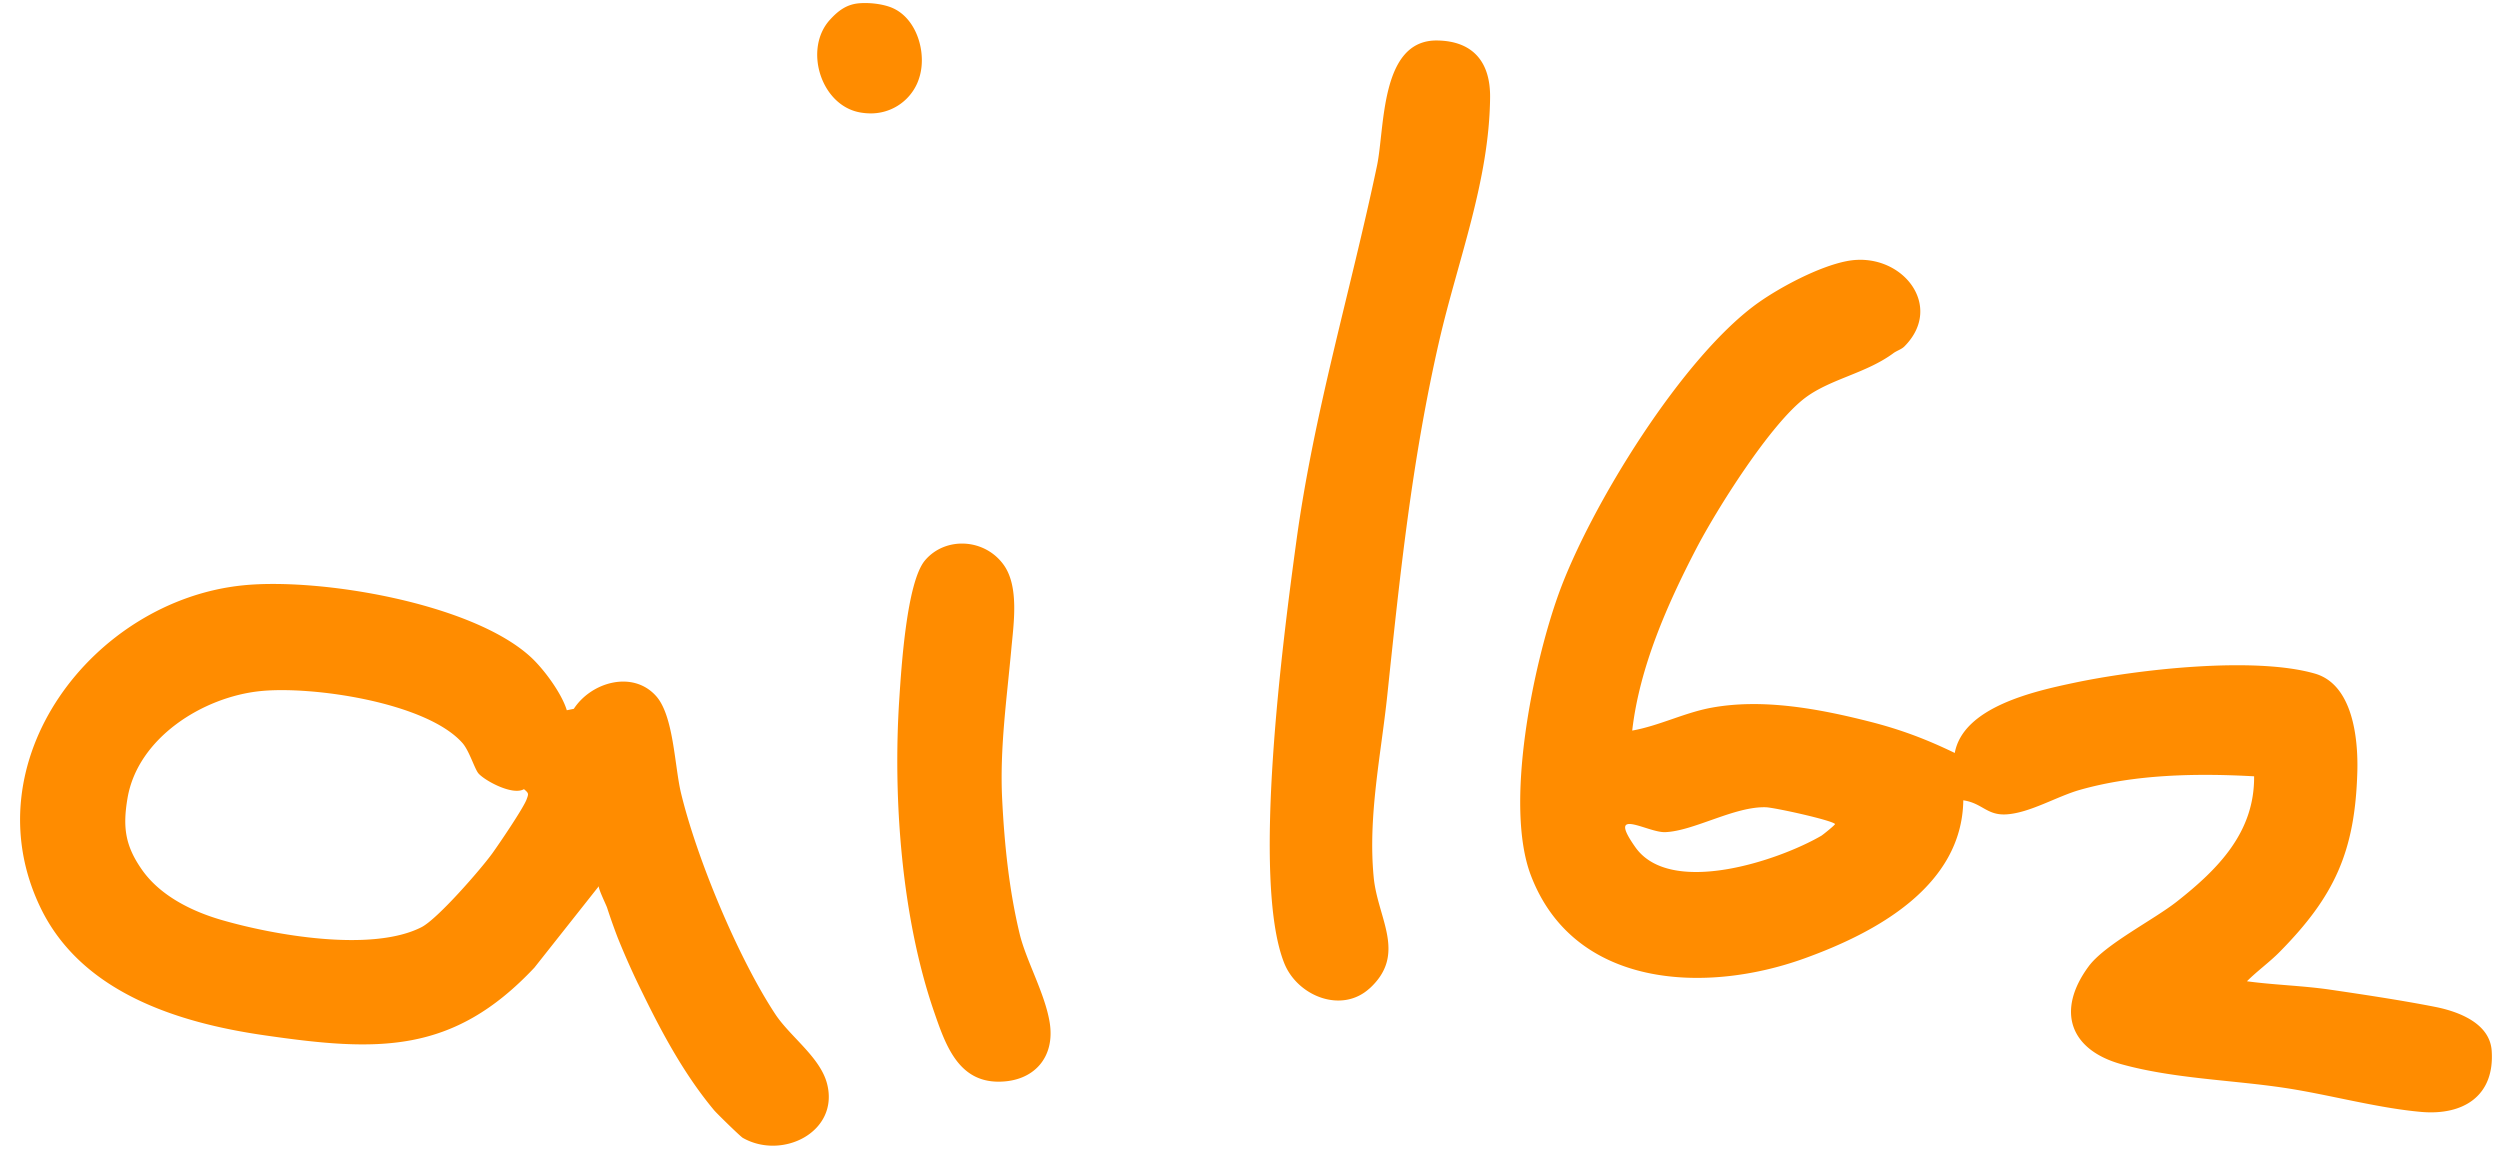
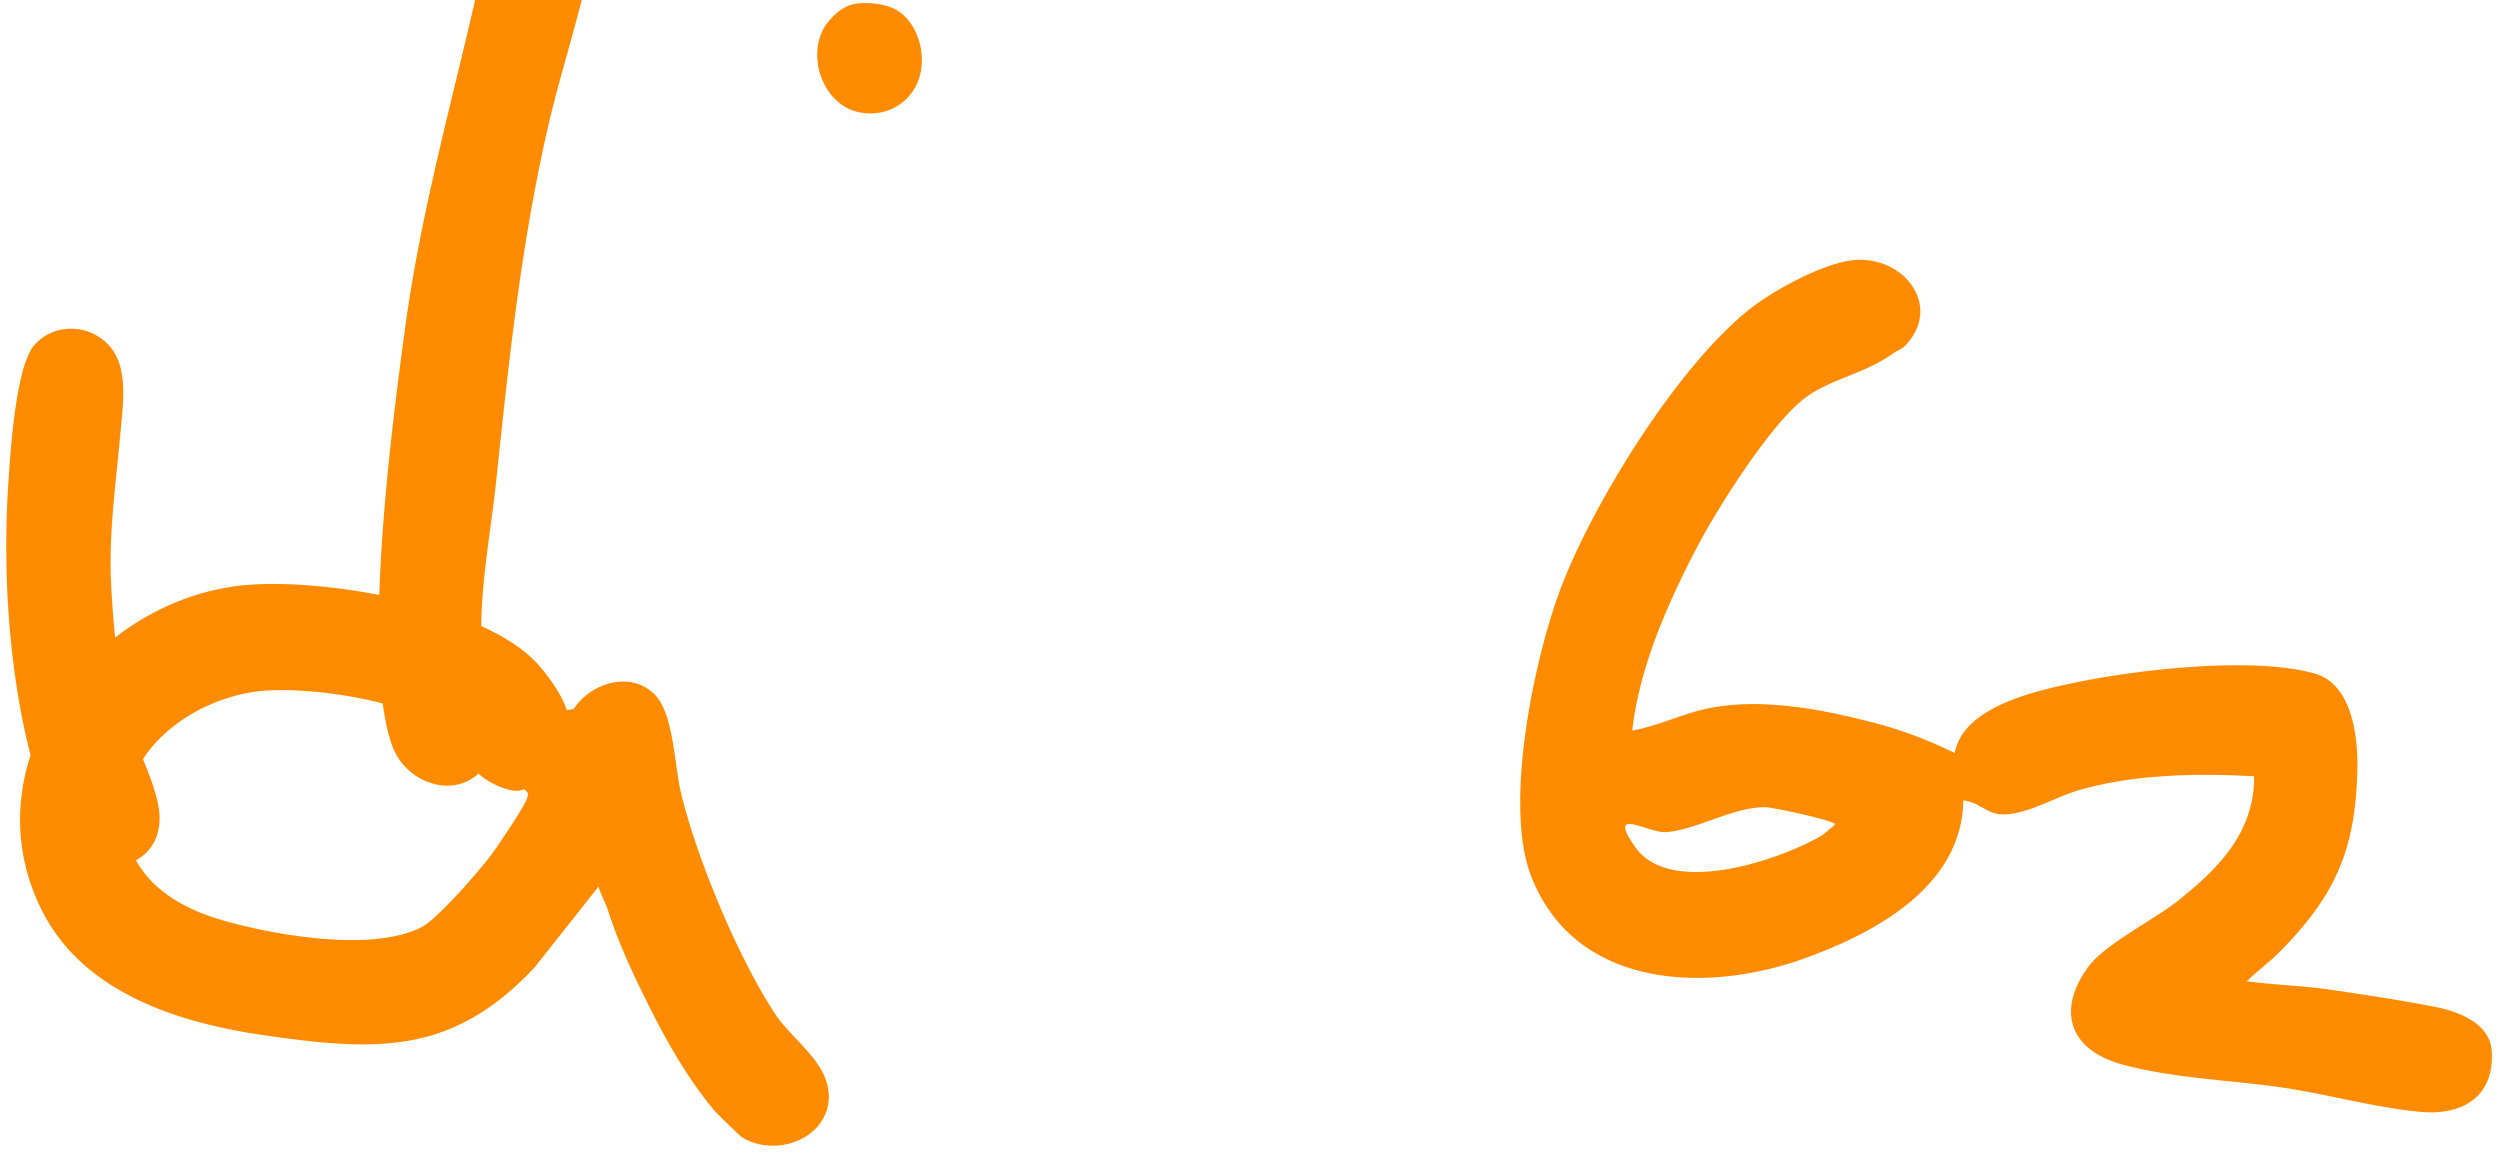
<svg xmlns="http://www.w3.org/2000/svg" width="106" height="49" fill="none">
-   <path fill="#FF8C00" d="M80.278 14.977c-1.153.849-2.642 1.084-3.71 1.87-1.487 1.095-3.78 4.748-4.652 6.426-1.231 2.369-2.402 5.026-2.71 7.704 1.15-.207 2.208-.757 3.359-.97 2.185-.401 4.57.047 6.709.59 1.303.33 2.403.745 3.608 1.329.36-1.953 3.375-2.617 5.048-2.972 2.67-.566 7.647-1.137 10.225-.392 1.605.465 1.835 2.746 1.796 4.158-.096 3.394-.971 5.288-3.3 7.648-.42.426-.958.812-1.38 1.238 1.173.159 2.374.186 3.545.358 1.39.204 3.046.454 4.424.726.986.193 2.331.687 2.408 1.865.129 1.922-1.211 2.747-2.993 2.59-1.874-.166-3.937-.742-5.795-1.02-2.244-.336-4.689-.389-6.9-.999-2.212-.61-2.781-2.278-1.405-4.147.688-.936 2.749-1.968 3.751-2.758 1.73-1.363 3.293-2.927 3.268-5.306-2.43-.132-5.035-.092-7.389.576-.975.277-2.118.976-3.111 1.038-.833.052-1.02-.476-1.83-.596-.052 3.648-3.722 5.616-6.727 6.7-4.221 1.526-9.785 1.264-11.607-3.515-1.135-2.976.092-8.917 1.169-11.915 1.336-3.72 5.293-10.15 8.524-12.404.886-.62 2.494-1.491 3.696-1.727 2.293-.45 4.182 1.88 2.444 3.62-.12.12-.32.177-.467.285h.002Zm-2.474 19.96c-.14-.163-2.564-.697-2.93-.709-1.33-.043-3.059 1.009-4.27 1.055-.745.03-2.512-1.129-1.265.639 1.486 2.104 6.06.576 7.887-.487.054-.031.604-.47.58-.5l-.002.002Zm-53.769-4.823.295-.06c.738-1.134 2.5-1.643 3.486-.544.752.838.782 2.97 1.06 4.121.673 2.785 2.417 6.969 3.993 9.365.631.96 1.91 1.828 2.2 2.96.52 2.038-1.898 3.243-3.574 2.29-.105-.06-1.108-1.04-1.22-1.175-1.248-1.498-2.184-3.23-3.036-4.976a33.27 33.27 0 0 1-1.047-2.334 25.24 25.24 0 0 1-.453-1.28c-.039-.116-.396-.845-.346-.91l-2.733 3.455c-3.471 3.694-6.652 3.567-11.466 2.868-3.681-.533-7.75-1.824-9.478-5.413-2.987-6.202 2.23-13.022 8.593-13.663 3.277-.33 9.701.756 12.19 3.036.555.508 1.316 1.539 1.534 2.263l.002-.003Zm-3.744 2.683c-.163-.18-.391-.964-.684-1.294-1.526-1.723-6.367-2.427-8.57-2.2-2.435.25-5.188 1.98-5.628 4.525-.214 1.246-.102 2.034.613 3.053.765 1.09 2.09 1.751 3.342 2.117 2.253.658 6.406 1.389 8.51.313.677-.346 2.505-2.445 3.001-3.13.29-.403 1.324-1.926 1.454-2.29.086-.237.098-.254-.113-.431-.472.278-1.631-.34-1.924-.661l-.001-.002Zm37.779 9.11c-1.186 1.087-3.068.325-3.622-1.078-1.395-3.52-.04-13.79.51-17.826.751-5.528 2.296-10.603 3.427-15.976.337-1.609.127-5.353 2.562-5.31 1.53.027 2.247.935 2.233 2.408-.033 3.559-1.378 6.932-2.161 10.346-1.148 5.005-1.66 9.88-2.195 14.983-.267 2.547-.831 5.156-.578 7.755.171 1.745 1.416 3.242-.174 4.7l-.002-.002Zm-14.837-2.312c.272 1.131 1.068 2.51 1.272 3.75.246 1.497-.68 2.52-2.172 2.518-1.719-.002-2.253-1.588-2.733-2.978-1.375-3.993-1.745-9.044-1.47-13.252.086-1.304.311-4.952 1.09-5.873.866-1.023 2.537-.933 3.341.197.657.923.415 2.503.32 3.55-.193 2.136-.495 4.215-.39 6.366.095 1.915.293 3.855.742 5.722ZM38.07.46c.752.477 1.093 1.51 1.002 2.37a2.368 2.368 0 0 1-.182.7 2.144 2.144 0 0 1-2.03 1.277 2.506 2.506 0 0 1-.382-.038c-1.672-.287-2.417-2.69-1.291-3.928.358-.394.721-.667 1.27-.704.405-.027.868.02 1.253.15a1.7 1.7 0 0 1 .36.173Z" />
+   <path fill="#FF8C00" d="M80.278 14.977c-1.153.849-2.642 1.084-3.71 1.87-1.487 1.095-3.78 4.748-4.652 6.426-1.231 2.369-2.402 5.026-2.71 7.704 1.15-.207 2.208-.757 3.359-.97 2.185-.401 4.57.047 6.709.59 1.303.33 2.403.745 3.608 1.329.36-1.953 3.375-2.617 5.048-2.972 2.67-.566 7.647-1.137 10.225-.392 1.605.465 1.835 2.746 1.796 4.158-.096 3.394-.971 5.288-3.3 7.648-.42.426-.958.812-1.38 1.238 1.173.159 2.374.186 3.545.358 1.39.204 3.046.454 4.424.726.986.193 2.331.687 2.408 1.865.129 1.922-1.211 2.747-2.993 2.59-1.874-.166-3.937-.742-5.795-1.02-2.244-.336-4.689-.389-6.9-.999-2.212-.61-2.781-2.278-1.405-4.147.688-.936 2.749-1.968 3.751-2.758 1.73-1.363 3.293-2.927 3.268-5.306-2.43-.132-5.035-.092-7.389.576-.975.277-2.118.976-3.111 1.038-.833.052-1.02-.476-1.83-.596-.052 3.648-3.722 5.616-6.727 6.7-4.221 1.526-9.785 1.264-11.607-3.515-1.135-2.976.092-8.917 1.169-11.915 1.336-3.72 5.293-10.15 8.524-12.404.886-.62 2.494-1.491 3.696-1.727 2.293-.45 4.182 1.88 2.444 3.62-.12.12-.32.177-.467.285h.002Zm-2.474 19.96c-.14-.163-2.564-.697-2.93-.709-1.33-.043-3.059 1.009-4.27 1.055-.745.03-2.512-1.129-1.265.639 1.486 2.104 6.06.576 7.887-.487.054-.031.604-.47.58-.5l-.002.002Zm-53.769-4.823.295-.06c.738-1.134 2.5-1.643 3.486-.544.752.838.782 2.97 1.06 4.121.673 2.785 2.417 6.969 3.993 9.365.631.96 1.91 1.828 2.2 2.96.52 2.038-1.898 3.243-3.574 2.29-.105-.06-1.108-1.04-1.22-1.175-1.248-1.498-2.184-3.23-3.036-4.976a33.27 33.27 0 0 1-1.047-2.334 25.24 25.24 0 0 1-.453-1.28c-.039-.116-.396-.845-.346-.91l-2.733 3.455c-3.471 3.694-6.652 3.567-11.466 2.868-3.681-.533-7.75-1.824-9.478-5.413-2.987-6.202 2.23-13.022 8.593-13.663 3.277-.33 9.701.756 12.19 3.036.555.508 1.316 1.539 1.534 2.263l.002-.003Zm-3.744 2.683c-.163-.18-.391-.964-.684-1.294-1.526-1.723-6.367-2.427-8.57-2.2-2.435.25-5.188 1.98-5.628 4.525-.214 1.246-.102 2.034.613 3.053.765 1.09 2.09 1.751 3.342 2.117 2.253.658 6.406 1.389 8.51.313.677-.346 2.505-2.445 3.001-3.13.29-.403 1.324-1.926 1.454-2.29.086-.237.098-.254-.113-.431-.472.278-1.631-.34-1.924-.661l-.001-.002Zc-1.186 1.087-3.068.325-3.622-1.078-1.395-3.52-.04-13.79.51-17.826.751-5.528 2.296-10.603 3.427-15.976.337-1.609.127-5.353 2.562-5.31 1.53.027 2.247.935 2.233 2.408-.033 3.559-1.378 6.932-2.161 10.346-1.148 5.005-1.66 9.88-2.195 14.983-.267 2.547-.831 5.156-.578 7.755.171 1.745 1.416 3.242-.174 4.7l-.002-.002Zm-14.837-2.312c.272 1.131 1.068 2.51 1.272 3.75.246 1.497-.68 2.52-2.172 2.518-1.719-.002-2.253-1.588-2.733-2.978-1.375-3.993-1.745-9.044-1.47-13.252.086-1.304.311-4.952 1.09-5.873.866-1.023 2.537-.933 3.341.197.657.923.415 2.503.32 3.55-.193 2.136-.495 4.215-.39 6.366.095 1.915.293 3.855.742 5.722ZM38.07.46c.752.477 1.093 1.51 1.002 2.37a2.368 2.368 0 0 1-.182.7 2.144 2.144 0 0 1-2.03 1.277 2.506 2.506 0 0 1-.382-.038c-1.672-.287-2.417-2.69-1.291-3.928.358-.394.721-.667 1.27-.704.405-.027.868.02 1.253.15a1.7 1.7 0 0 1 .36.173Z" />
</svg>